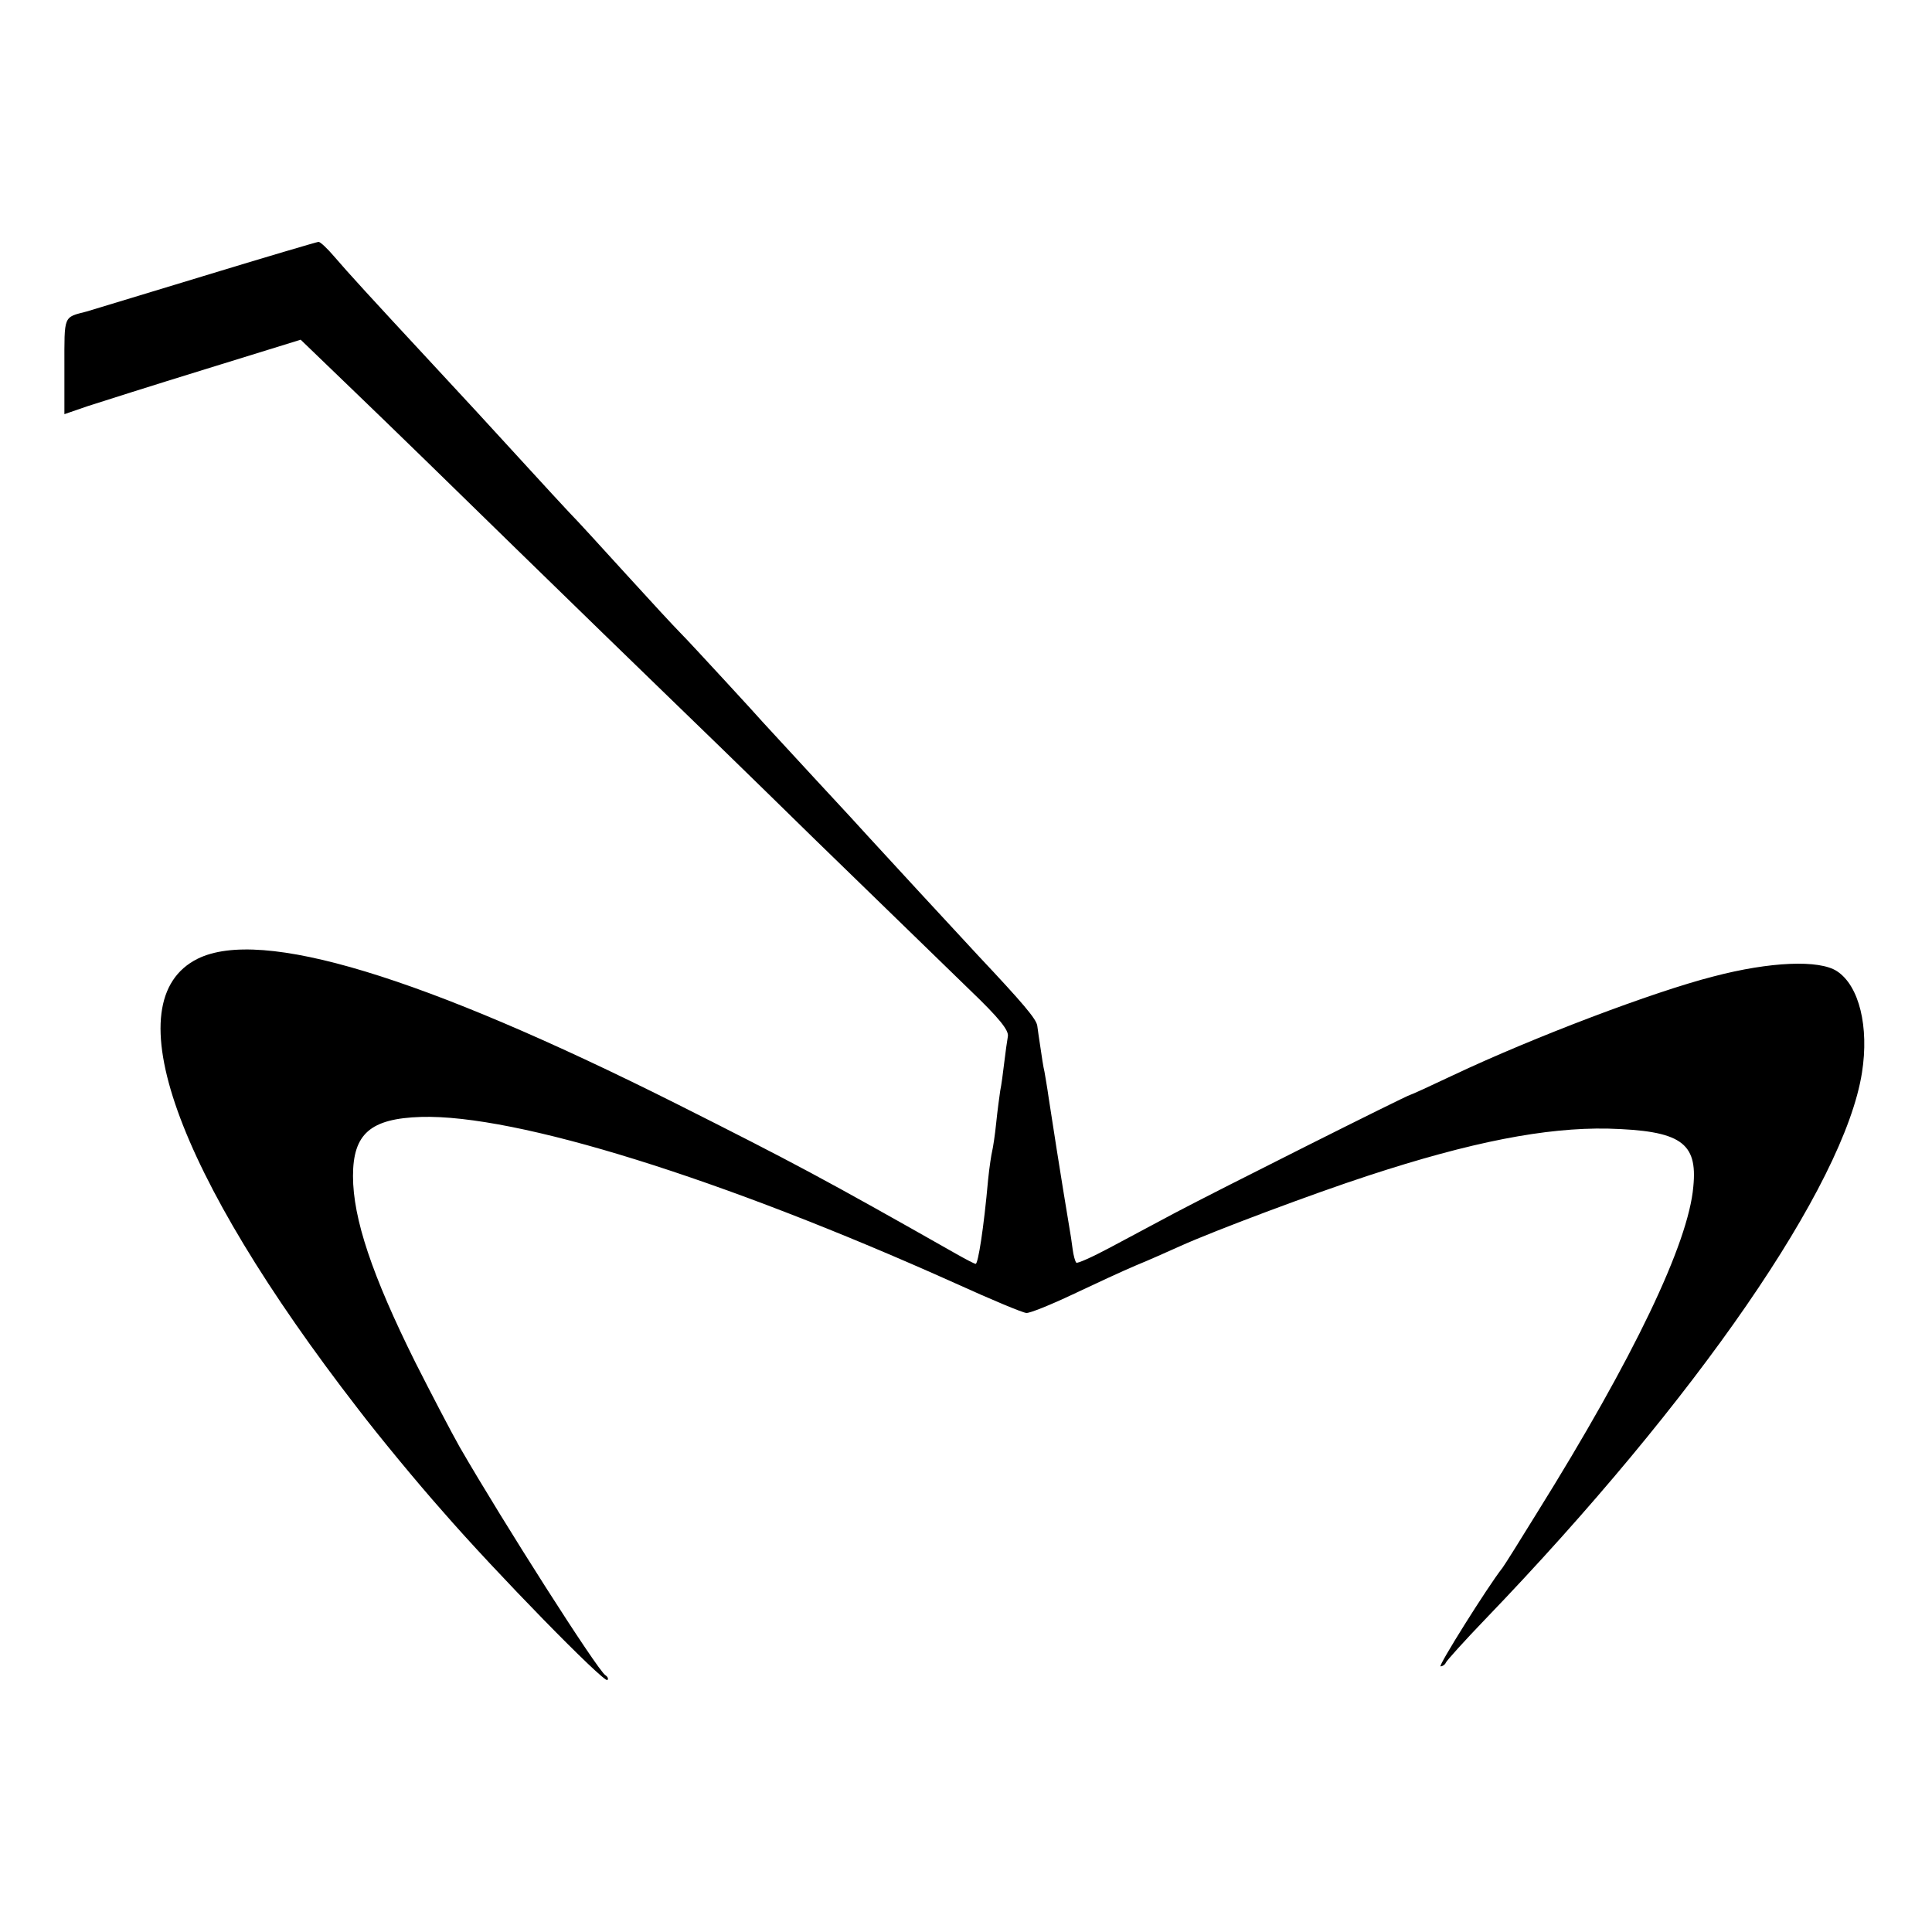
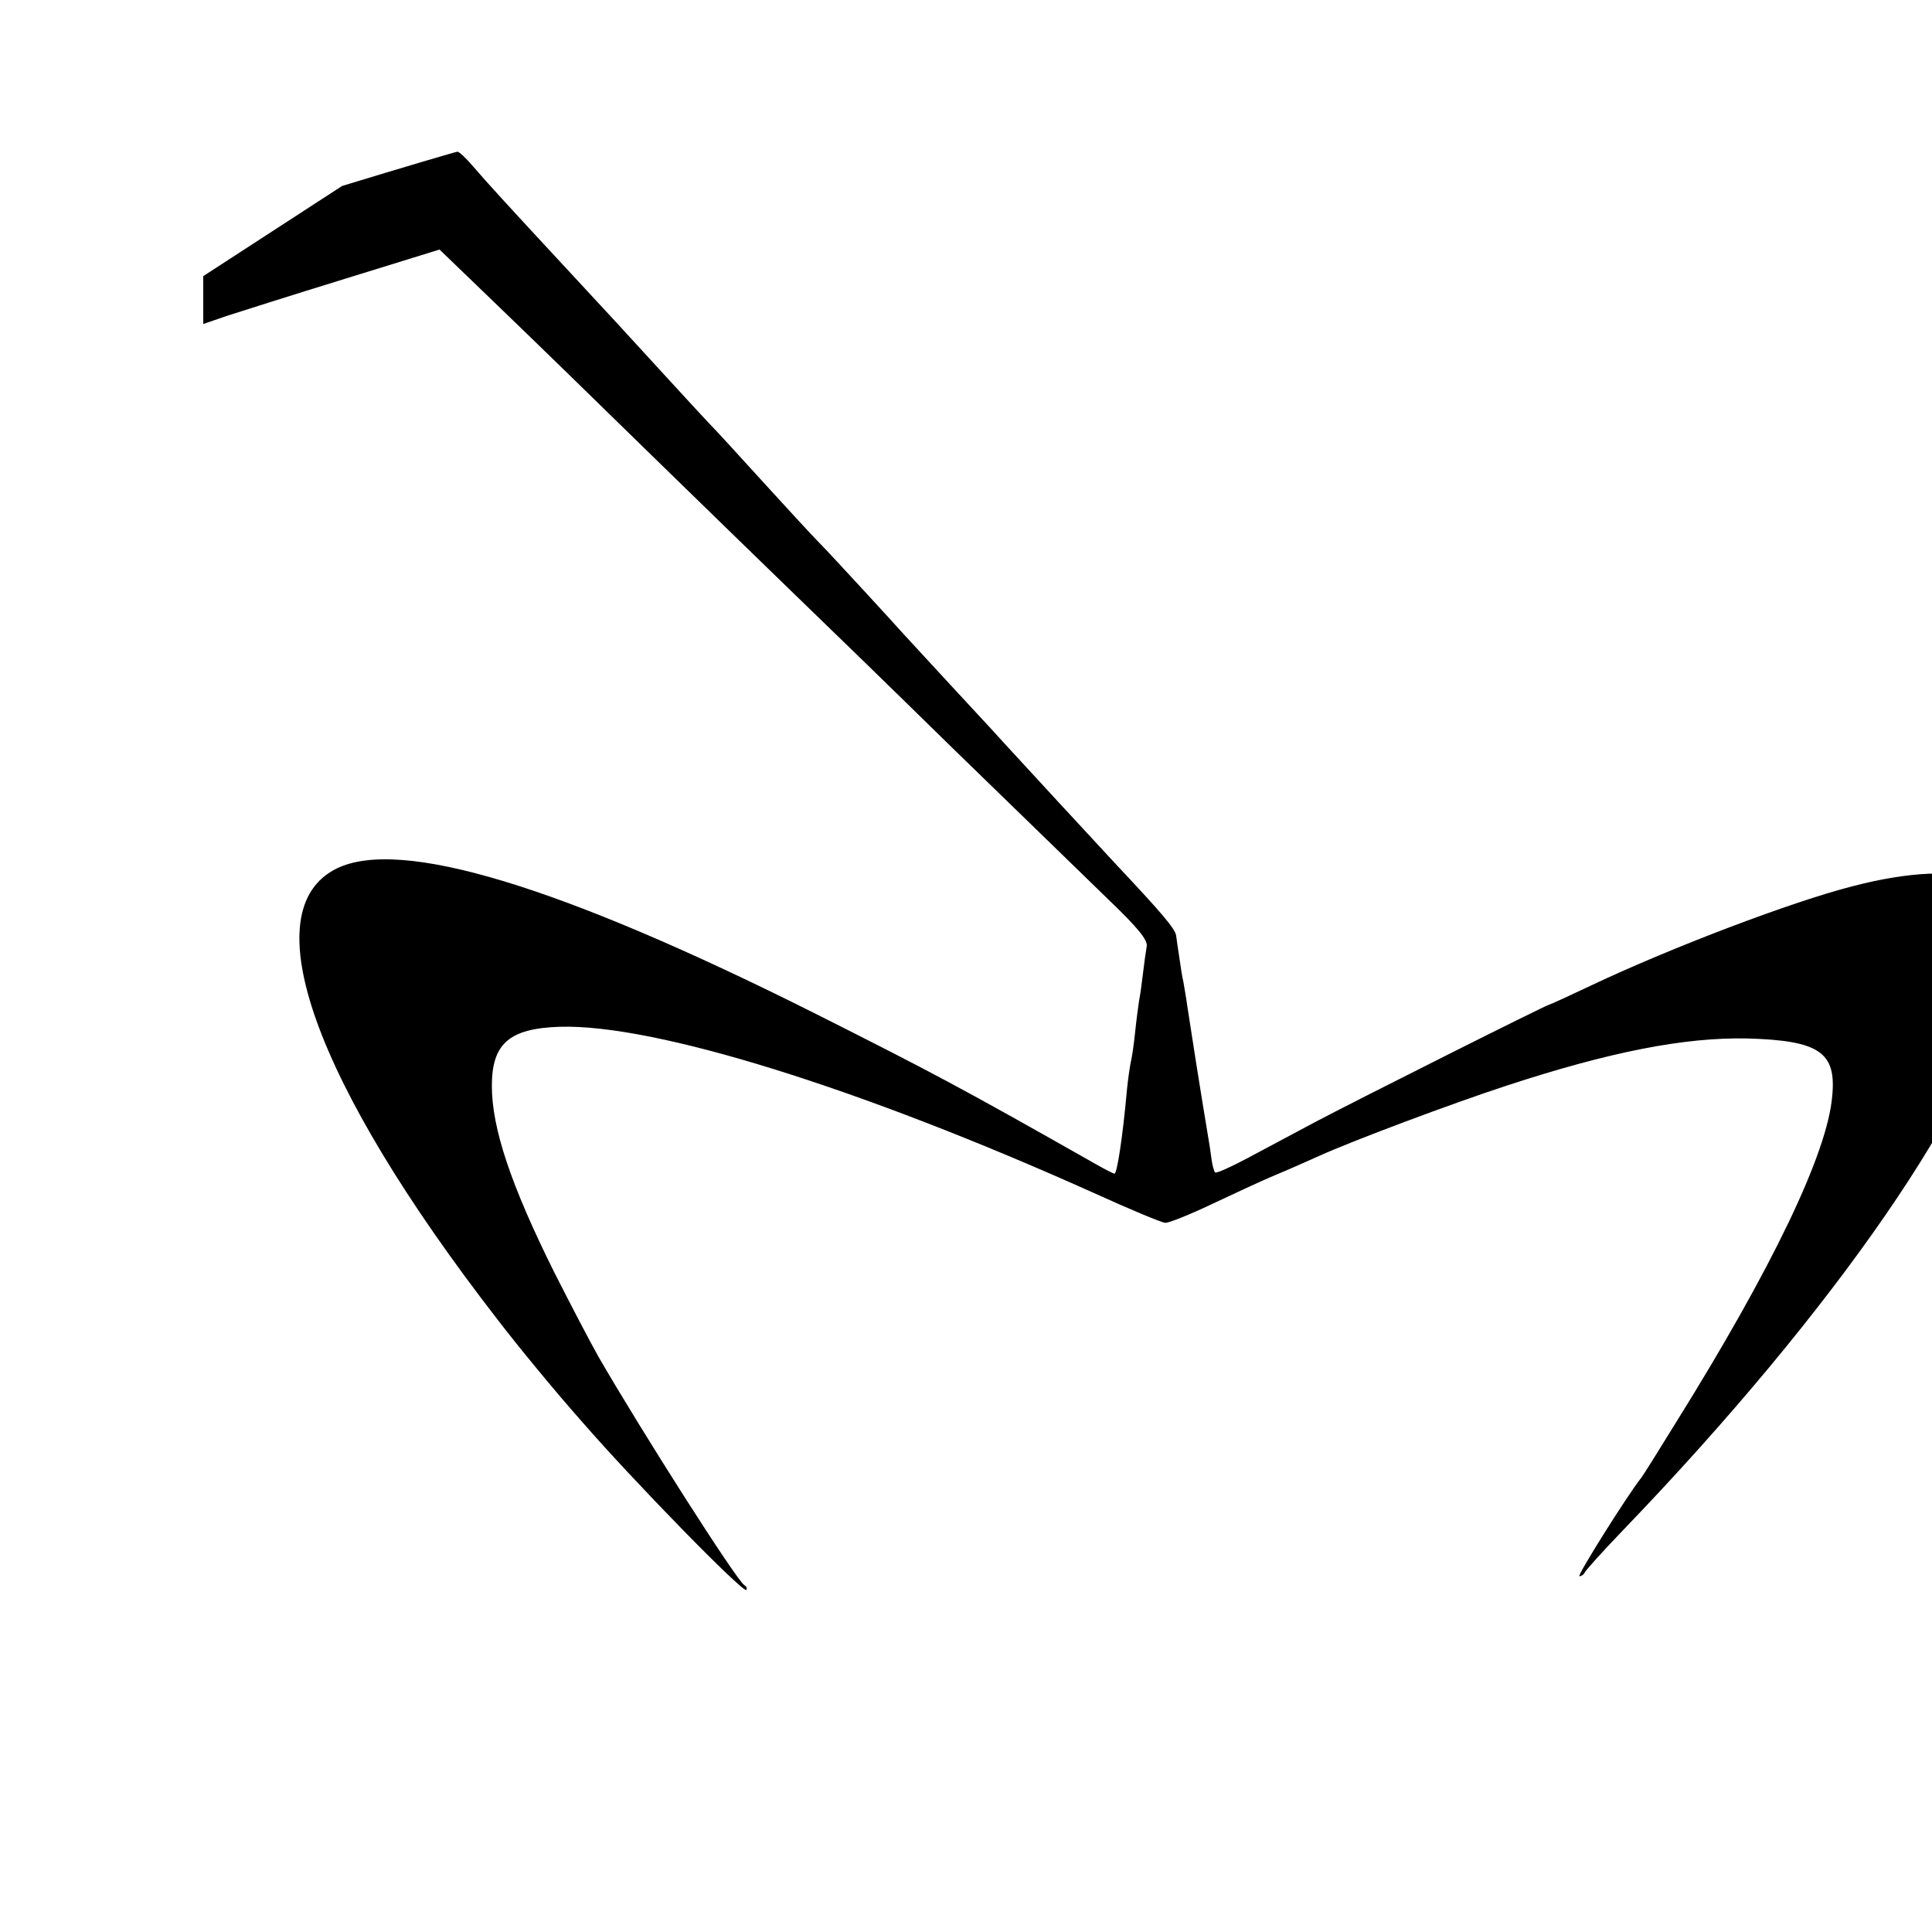
<svg xmlns="http://www.w3.org/2000/svg" version="1.0" width="480pt" height="480pt" viewBox="0 0 480 480" preserveAspectRatio="xMidYMid meet">
  <g transform="translate(0,480) scale(0.1,-0.1)" fill="#000000" stroke="none">
-     <path d="M505 4114 c-154 -47 -284 -86 -290 -88 -58 -15 -55 -8 -55 -136 l0 -119 58 20 c31 10 163 52 293 92 l236 73 136 -131 c74 -71 255 -247 401 -390 147 -143 308 -300 359 -349 51 -49 222 -215 380 -370 159 -154 333 -324 387 -376 72 -69 97 -100 94 -115 -2 -11 -6 -40 -9 -65 -3 -25 -7 -56 -10 -70 -2 -14 -7 -50 -10 -80 -3 -30 -8 -62 -10 -70 -2 -8 -7 -40 -10 -70 -11 -123 -25 -210 -31 -210 -3 0 -24 11 -47 24 -335 190 -403 226 -697 374 -634 318 -1031 438 -1189 360 -209 -104 -57 -530 399 -1119 52 -68 146 -182 209 -253 131 -151 402 -428 410 -420 3 3 1 8 -5 12 -20 13 -254 380 -362 567 -22 39 -71 133 -110 210 -108 217 -155 358 -155 463 0 105 43 143 169 147 236 7 746 -152 1329 -414 88 -40 167 -73 175 -73 8 -1 60 20 115 46 55 26 126 59 157 72 32 13 81 35 110 48 84 38 332 131 467 175 256 84 441 120 596 117 180 -5 223 -34 212 -144 -12 -141 -148 -425 -388 -810 -43 -70 -82 -132 -86 -137 -37 -47 -161 -245 -154 -245 5 0 11 4 13 9 2 5 46 54 98 108 525 546 892 1078 936 1358 18 114 -7 216 -62 252 -44 29 -166 24 -307 -13 -149 -38 -447 -151 -646 -245 -57 -27 -105 -49 -107 -49 -6 0 -484 -240 -584 -293 -47 -25 -120 -64 -163 -87 -43 -23 -81 -40 -83 -37 -3 3 -7 18 -9 33 -2 16 -6 43 -9 59 -18 107 -46 286 -51 320 -3 22 -8 50 -10 62 -3 12 -7 39 -10 60 -3 21 -7 45 -8 55 -3 17 -35 55 -146 173 -56 60 -244 264 -276 299 -5 6 -64 70 -130 141 -66 71 -124 135 -130 141 -5 6 -48 53 -95 104 -47 51 -97 105 -111 119 -14 14 -75 80 -135 146 -60 66 -122 134 -139 151 -16 17 -64 69 -106 115 -123 134 -127 139 -234 254 -155 167 -209 226 -245 268 -17 20 -35 37 -39 36 -3 0 -132 -38 -286 -85z" />
+     <path d="M505 4114 l0 -119 58 20 c31 10 163 52 293 92 l236 73 136 -131 c74 -71 255 -247 401 -390 147 -143 308 -300 359 -349 51 -49 222 -215 380 -370 159 -154 333 -324 387 -376 72 -69 97 -100 94 -115 -2 -11 -6 -40 -9 -65 -3 -25 -7 -56 -10 -70 -2 -14 -7 -50 -10 -80 -3 -30 -8 -62 -10 -70 -2 -8 -7 -40 -10 -70 -11 -123 -25 -210 -31 -210 -3 0 -24 11 -47 24 -335 190 -403 226 -697 374 -634 318 -1031 438 -1189 360 -209 -104 -57 -530 399 -1119 52 -68 146 -182 209 -253 131 -151 402 -428 410 -420 3 3 1 8 -5 12 -20 13 -254 380 -362 567 -22 39 -71 133 -110 210 -108 217 -155 358 -155 463 0 105 43 143 169 147 236 7 746 -152 1329 -414 88 -40 167 -73 175 -73 8 -1 60 20 115 46 55 26 126 59 157 72 32 13 81 35 110 48 84 38 332 131 467 175 256 84 441 120 596 117 180 -5 223 -34 212 -144 -12 -141 -148 -425 -388 -810 -43 -70 -82 -132 -86 -137 -37 -47 -161 -245 -154 -245 5 0 11 4 13 9 2 5 46 54 98 108 525 546 892 1078 936 1358 18 114 -7 216 -62 252 -44 29 -166 24 -307 -13 -149 -38 -447 -151 -646 -245 -57 -27 -105 -49 -107 -49 -6 0 -484 -240 -584 -293 -47 -25 -120 -64 -163 -87 -43 -23 -81 -40 -83 -37 -3 3 -7 18 -9 33 -2 16 -6 43 -9 59 -18 107 -46 286 -51 320 -3 22 -8 50 -10 62 -3 12 -7 39 -10 60 -3 21 -7 45 -8 55 -3 17 -35 55 -146 173 -56 60 -244 264 -276 299 -5 6 -64 70 -130 141 -66 71 -124 135 -130 141 -5 6 -48 53 -95 104 -47 51 -97 105 -111 119 -14 14 -75 80 -135 146 -60 66 -122 134 -139 151 -16 17 -64 69 -106 115 -123 134 -127 139 -234 254 -155 167 -209 226 -245 268 -17 20 -35 37 -39 36 -3 0 -132 -38 -286 -85z" />
  </g>
</svg>